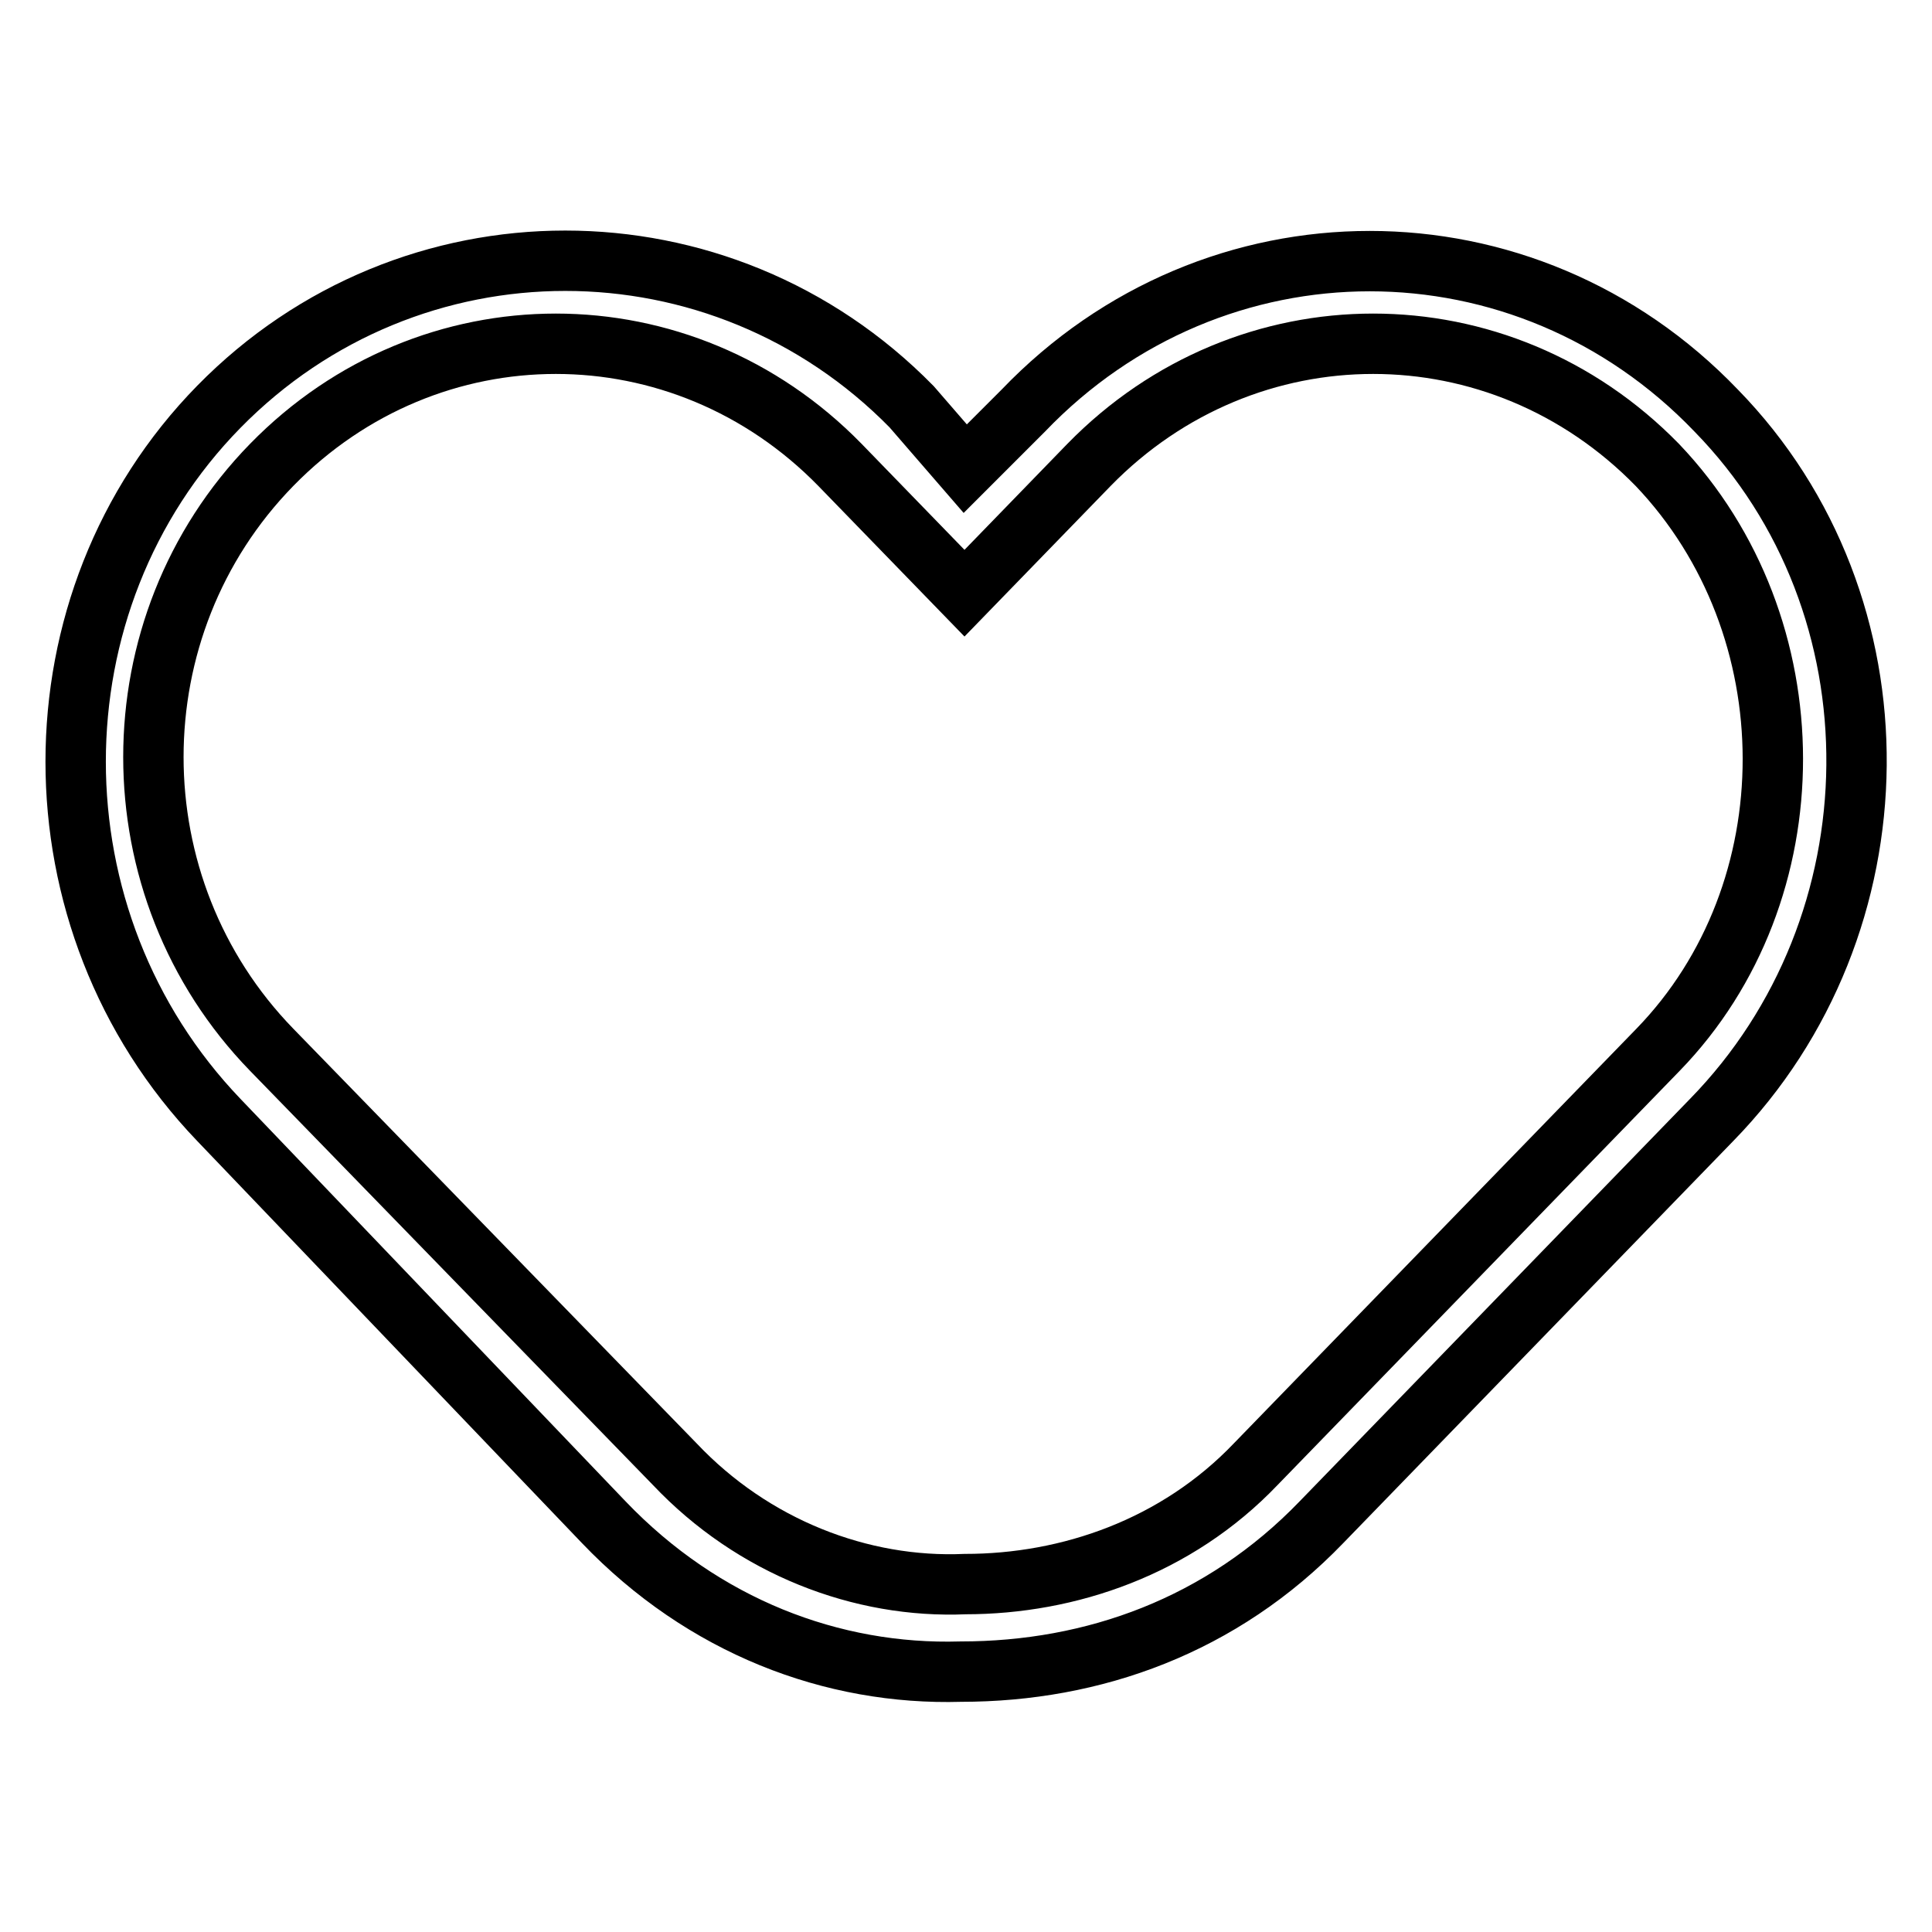
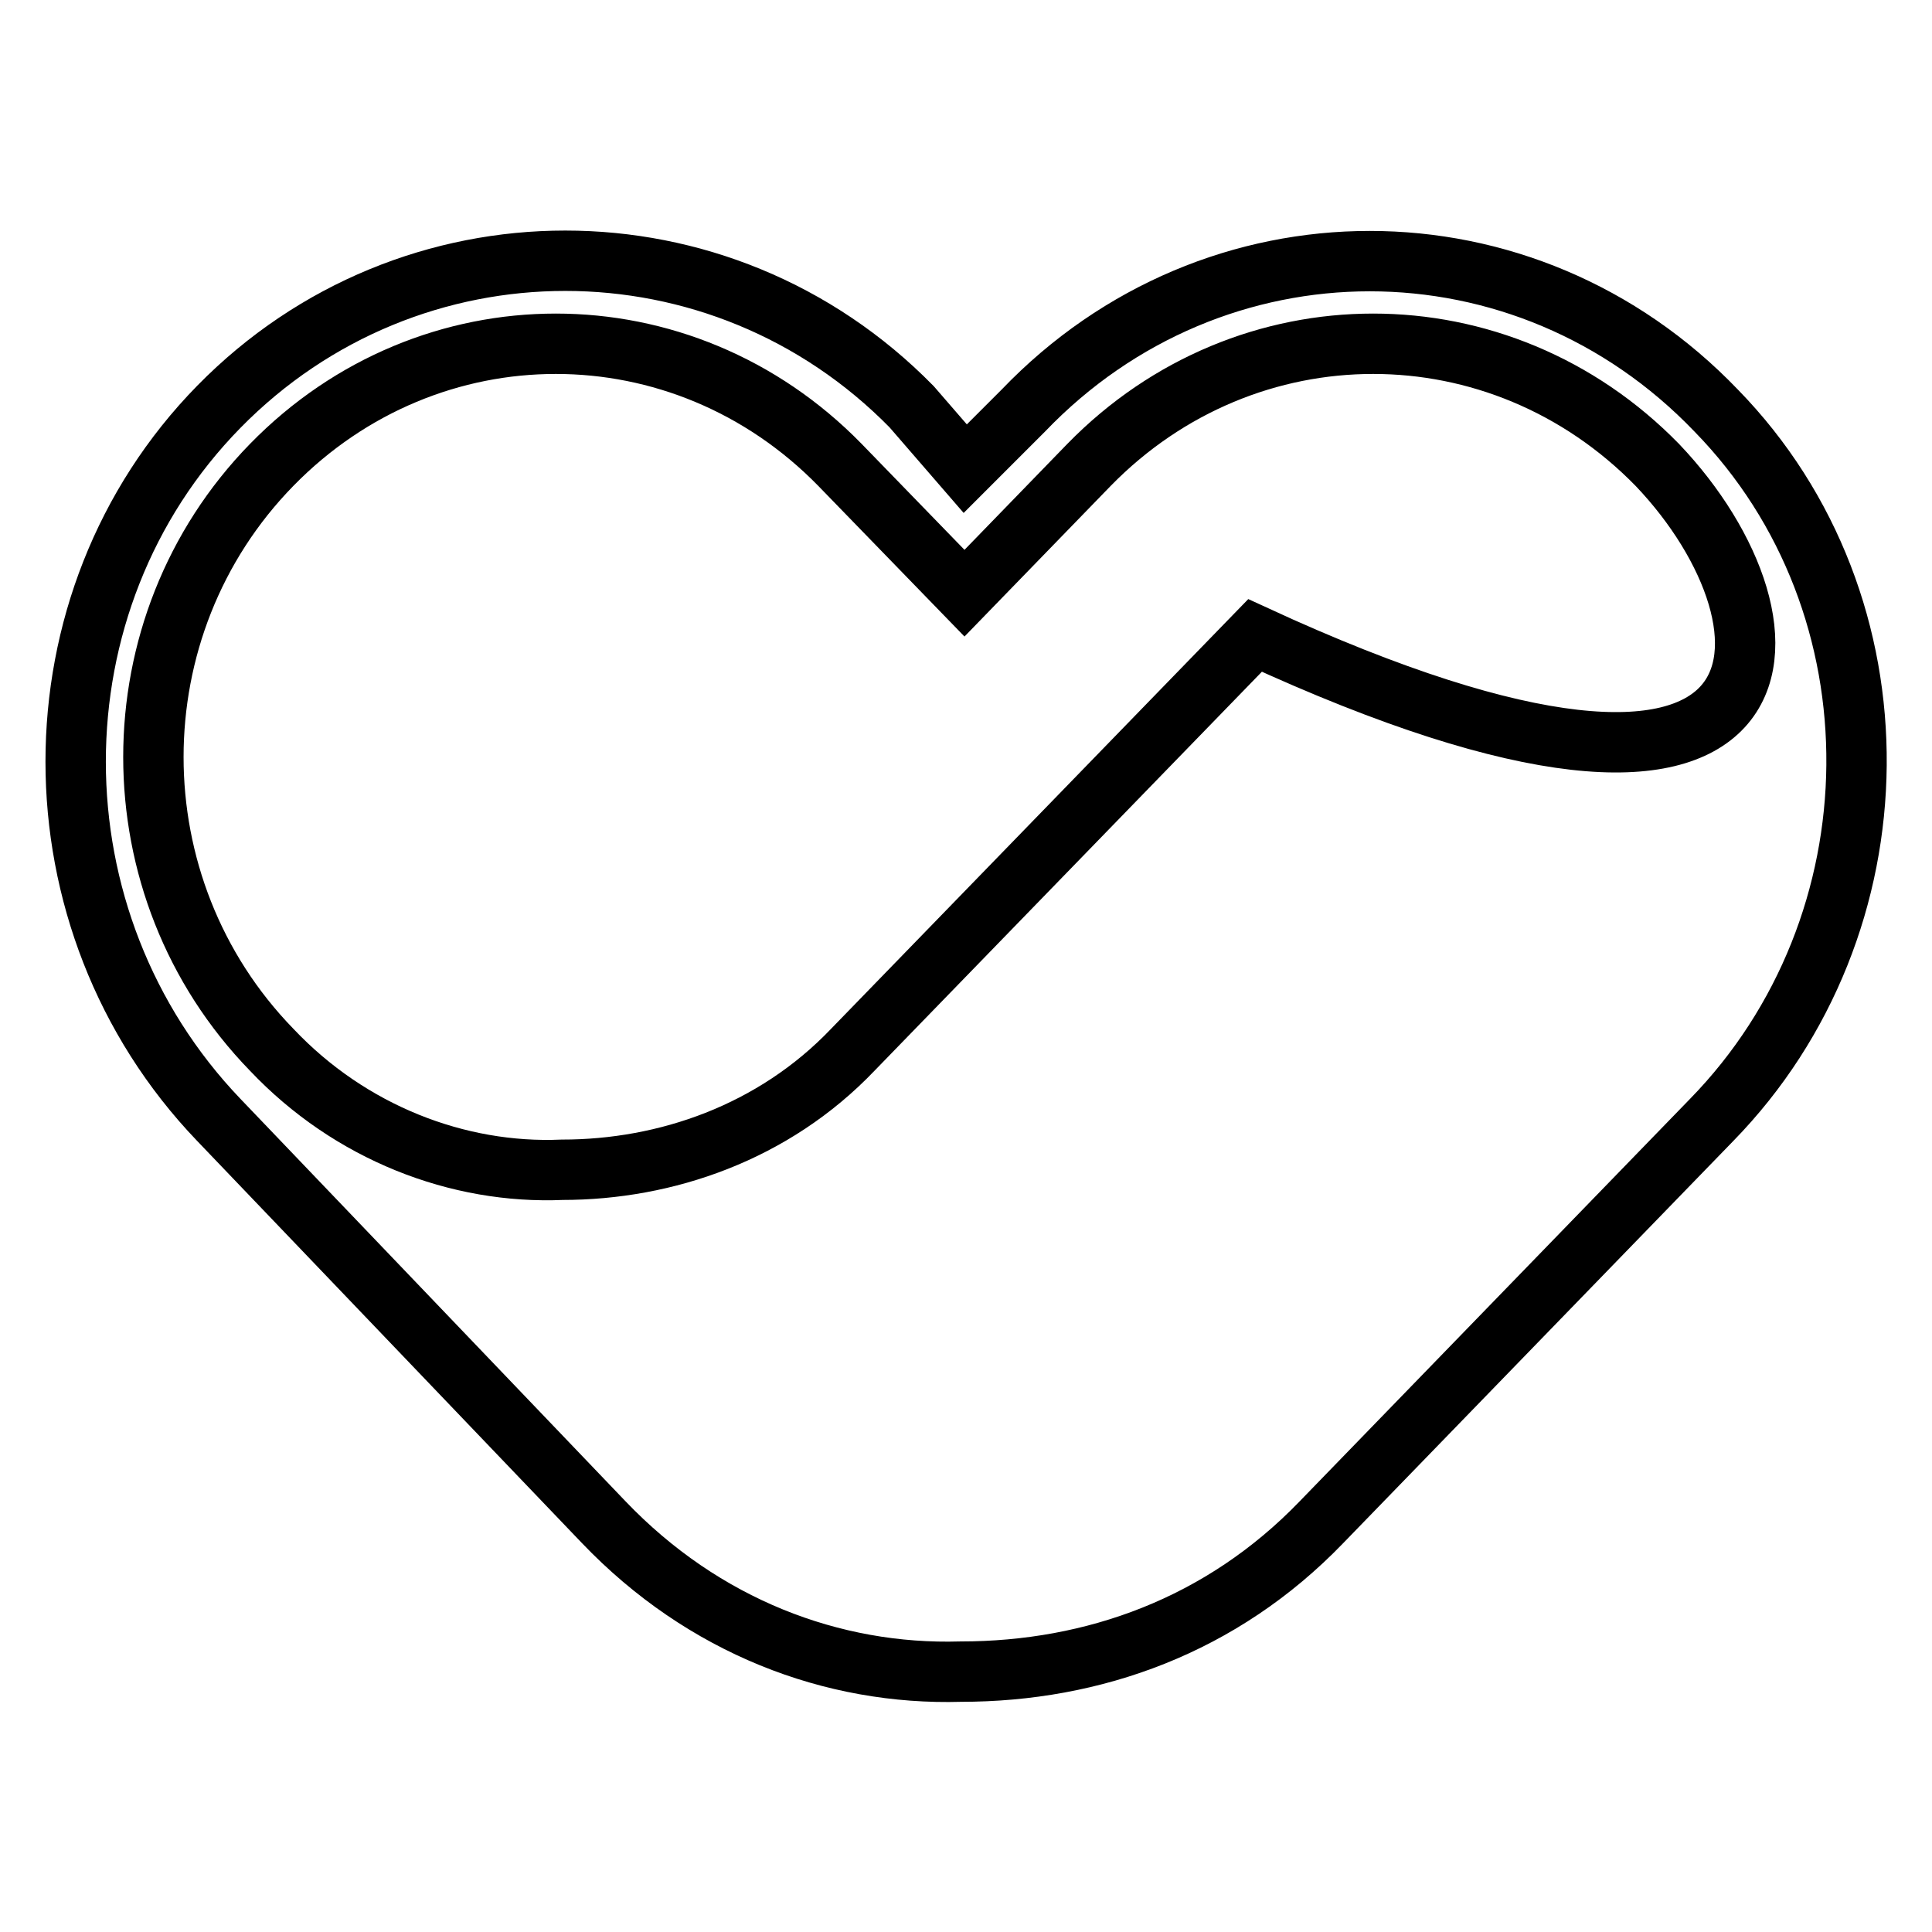
<svg xmlns="http://www.w3.org/2000/svg" version="1.1" x="0px" y="0px" viewBox="0 0 256 256" enable-background="new 0 0 256 256" xml:space="preserve">
  <g>
-     <path stroke-width="8" fill-opacity="0" stroke="#000000" d="M226.8,148.4l-51.7,53.3c-13.2,13.7-30.2,19.8-47.8,19.8c-17,0.5-34.1-6-47.3-19.8L29,148.4 C3.7,122,3.7,79.7,29,53.9s66.5-25.8,91.8,0l7.1,8.2l7.7-7.7c25.3-26.4,66.5-26.4,91.8,0C252.6,80.2,252,122.6,226.8,148.4z  M219.6,61.6c-20.9-21.4-54.4-21.4-75.3,0l-16.5,17l-16.5-17c-20.9-21.4-54.4-21.4-75.3,0c-20.9,21.4-20.9,56,0,77.5L89.4,194 c10.4,11,24.7,16.5,38.5,15.9c13.7,0,28-4.9,38.5-15.9l53.3-54.9C240,118.2,240,83,219.6,61.6z" />
+     <path stroke-width="8" fill-opacity="0" stroke="#000000" d="M226.8,148.4l-51.7,53.3c-13.2,13.7-30.2,19.8-47.8,19.8c-17,0.5-34.1-6-47.3-19.8L29,148.4 C3.7,122,3.7,79.7,29,53.9s66.5-25.8,91.8,0l7.1,8.2l7.7-7.7c25.3-26.4,66.5-26.4,91.8,0C252.6,80.2,252,122.6,226.8,148.4z  M219.6,61.6c-20.9-21.4-54.4-21.4-75.3,0l-16.5,17l-16.5-17c-20.9-21.4-54.4-21.4-75.3,0c-20.9,21.4-20.9,56,0,77.5c10.4,11,24.7,16.5,38.5,15.9c13.7,0,28-4.9,38.5-15.9l53.3-54.9C240,118.2,240,83,219.6,61.6z" />
  </g>
</svg>